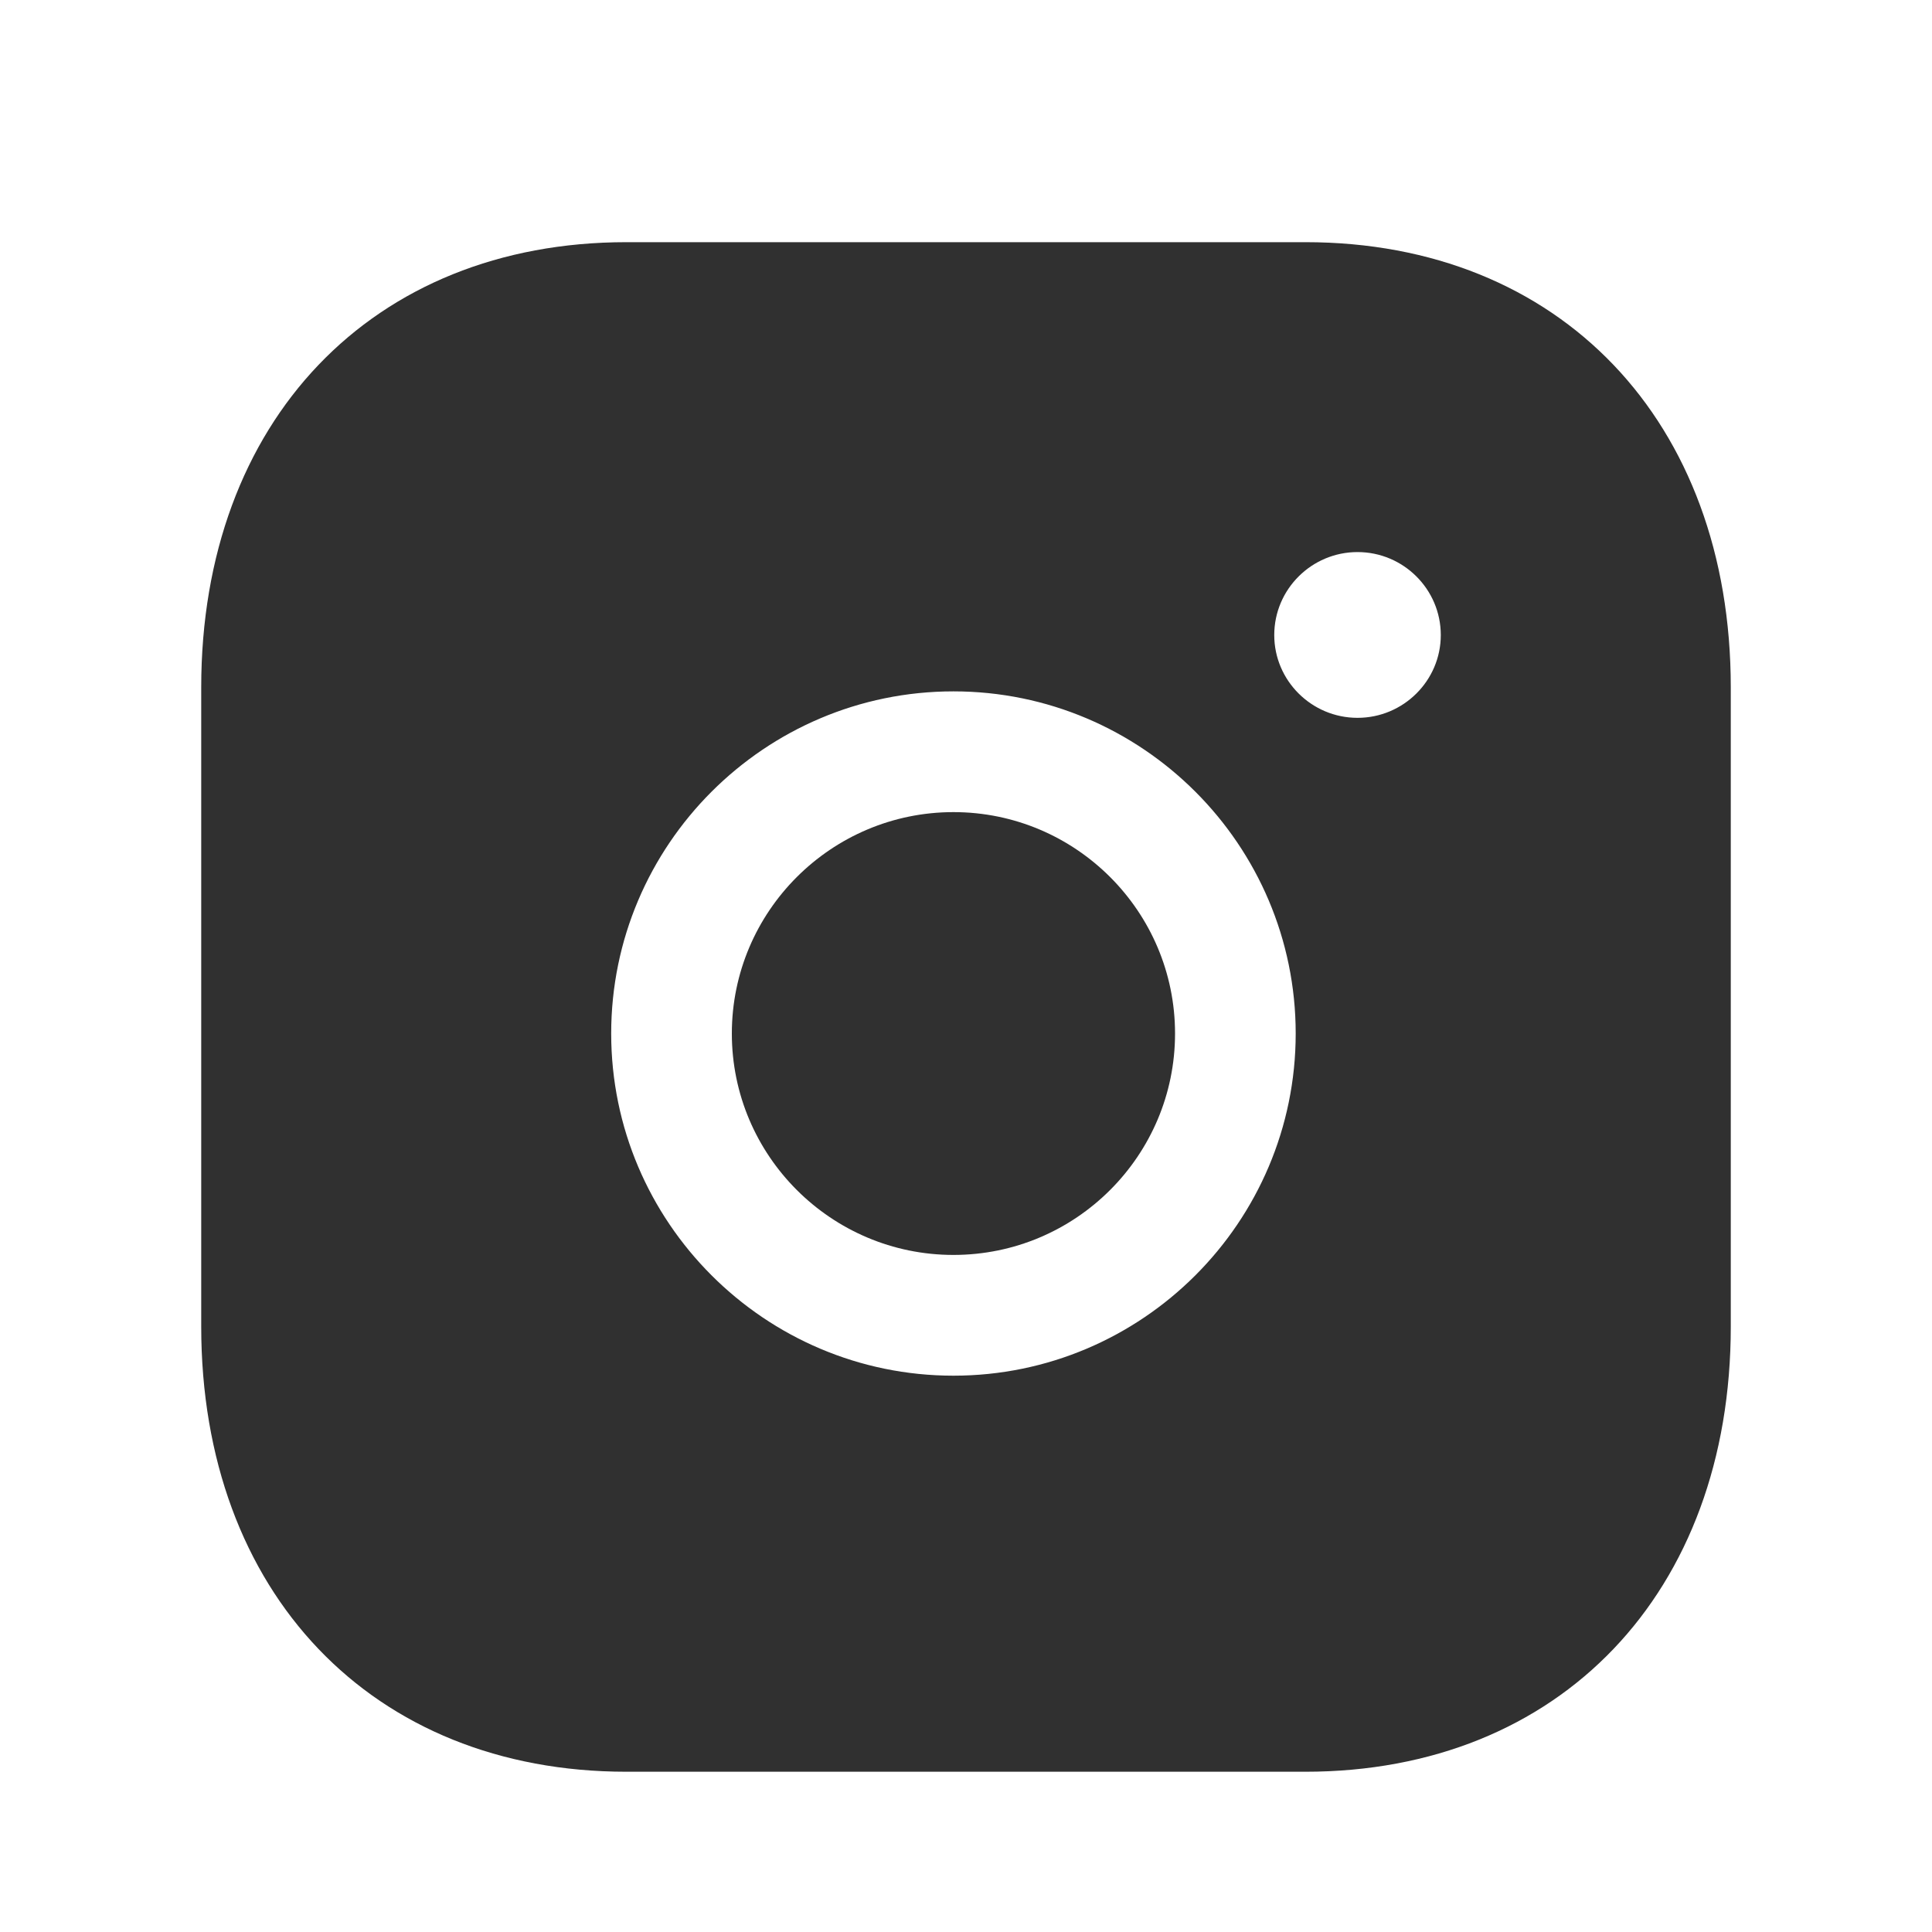
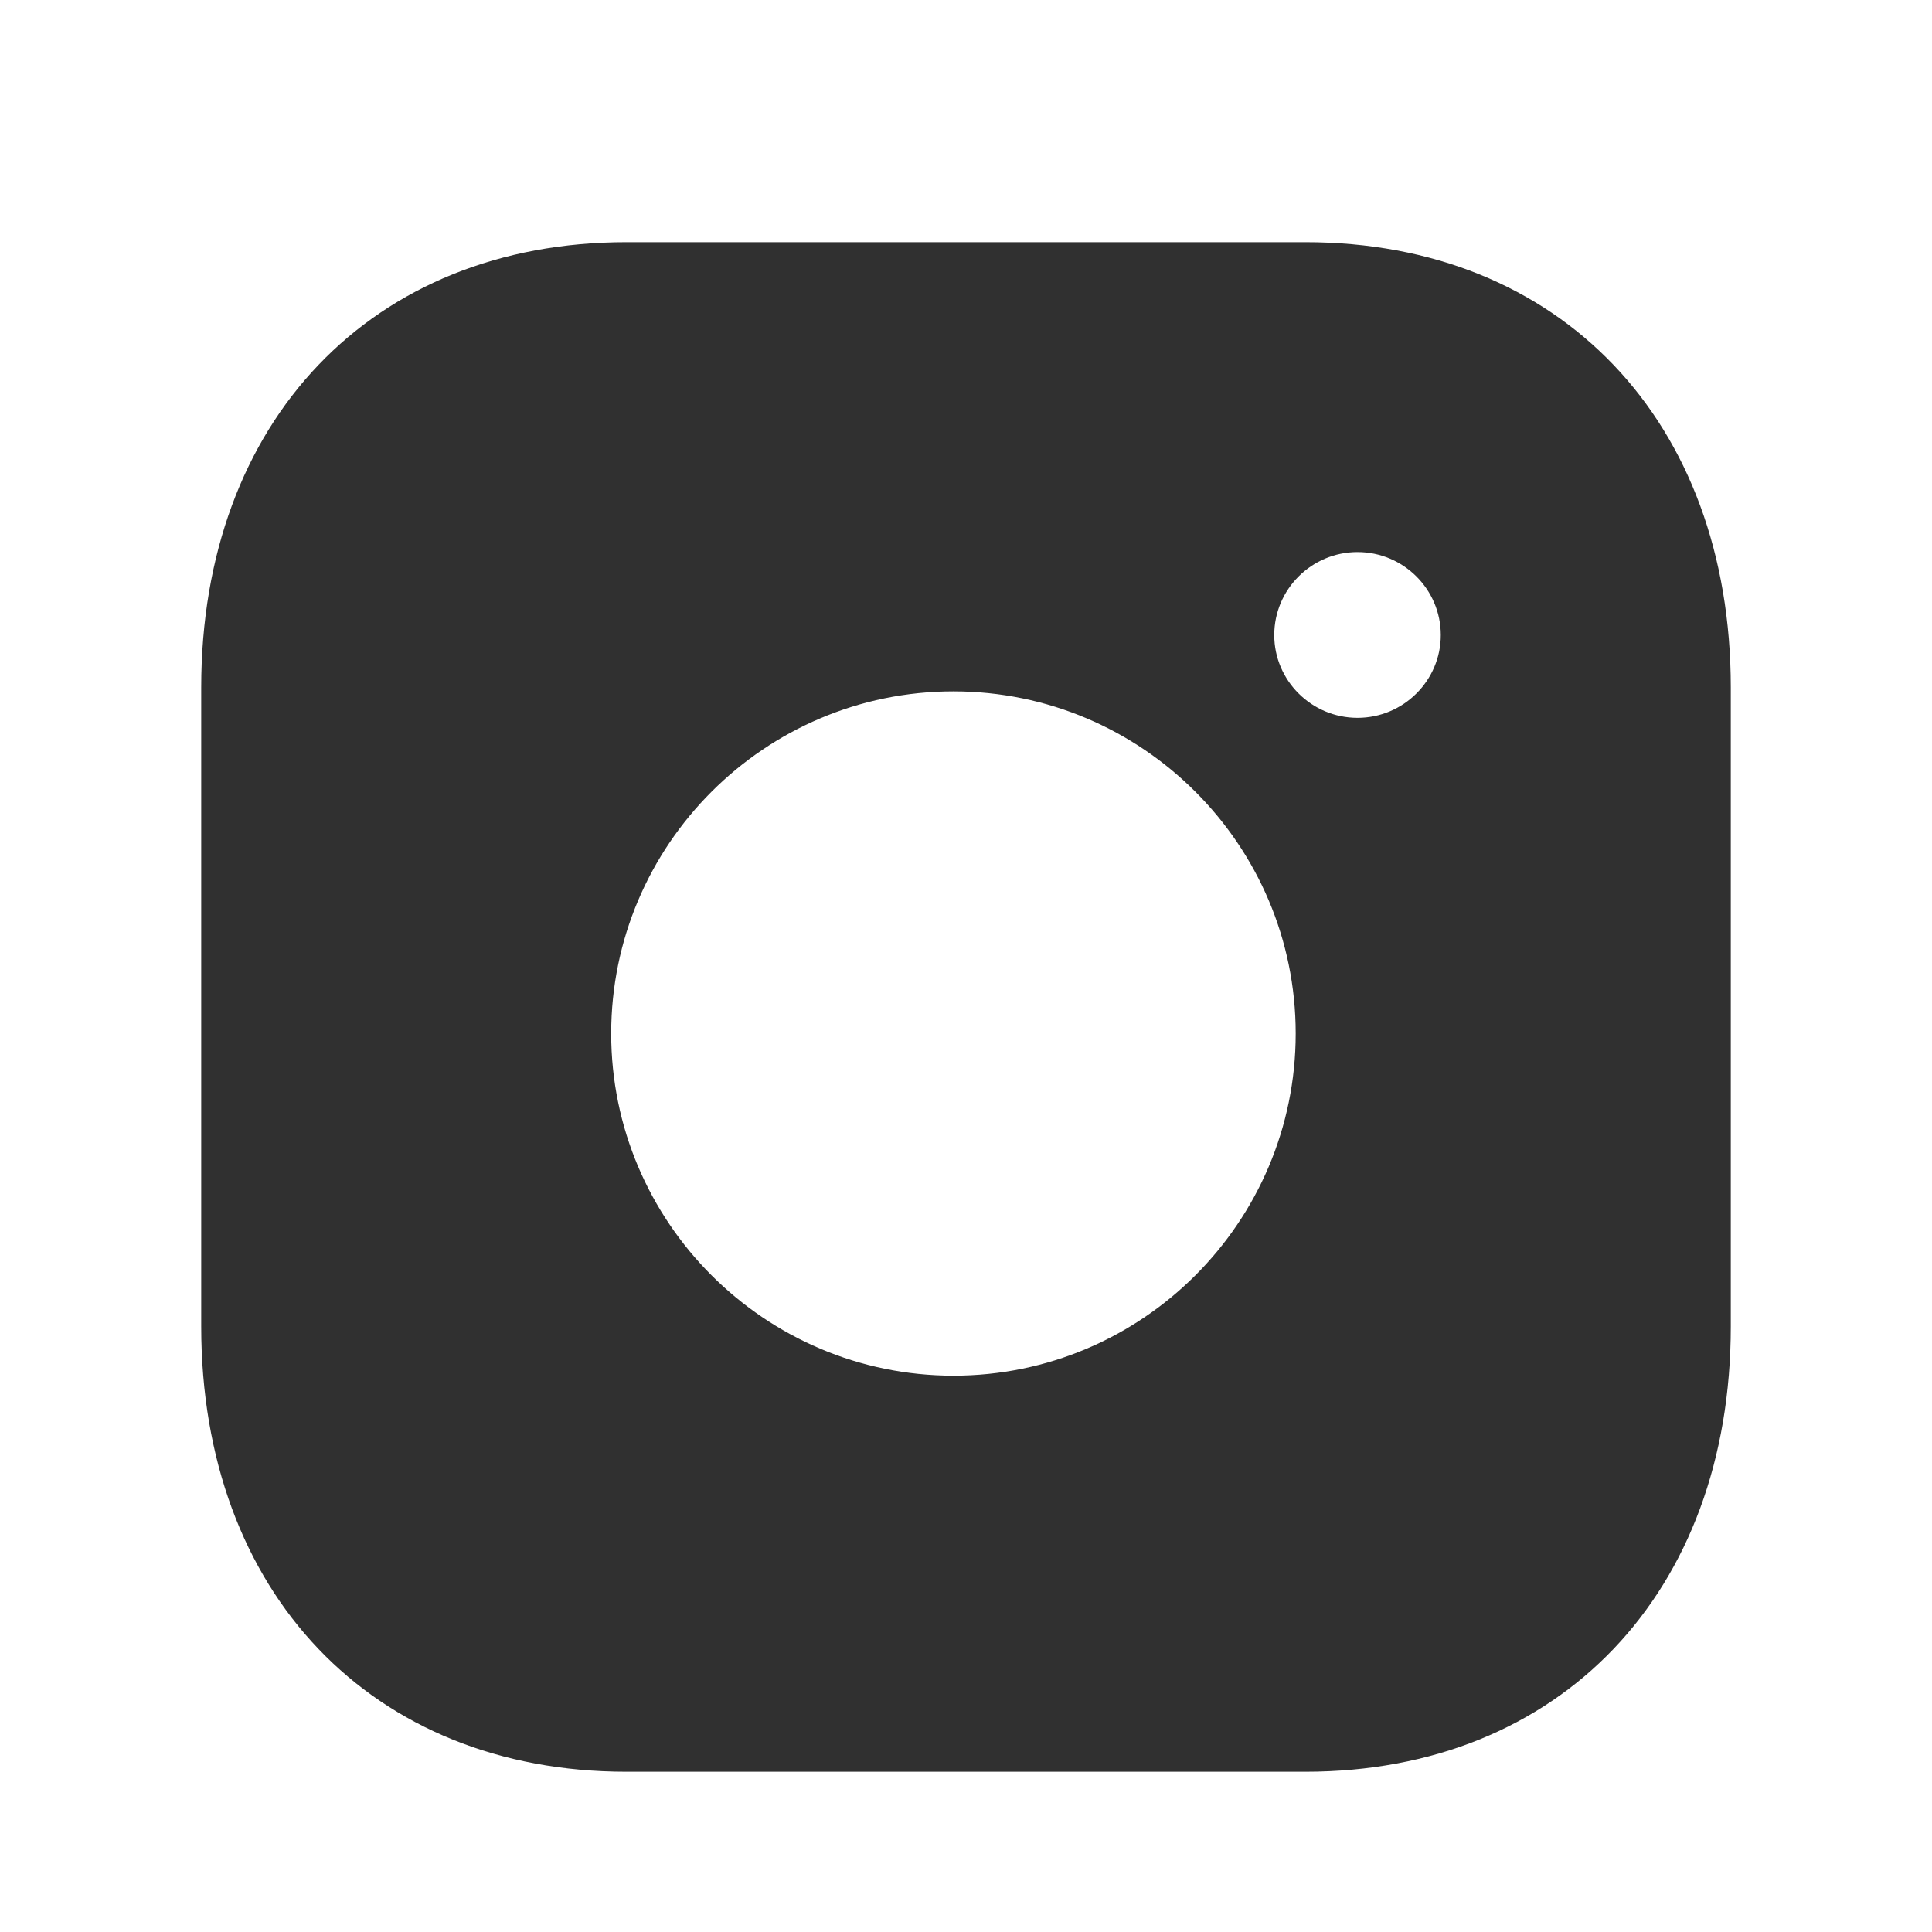
<svg xmlns="http://www.w3.org/2000/svg" width="20" height="20" viewBox="0 0 20 20" fill="none">
-   <path fill-rule="evenodd" clip-rule="evenodd" d="M9.87 8.407C8.605 8.407 7.576 9.435 7.576 10.699C7.576 11.963 8.605 12.991 9.87 12.991C11.136 12.991 12.164 11.963 12.164 10.699C12.164 9.435 11.136 8.407 9.87 8.407Z" fill="#303030" />
  <path fill-rule="evenodd" clip-rule="evenodd" d="M14.053 7.431C13.578 7.431 13.191 7.046 13.191 6.574C13.191 6.1 13.578 5.715 14.053 5.715C14.528 5.715 14.915 6.1 14.915 6.574C14.915 7.046 14.528 7.431 14.053 7.431ZM9.87 14.241C7.917 14.241 6.327 12.652 6.327 10.699C6.327 8.746 7.917 7.157 9.87 7.157C11.824 7.157 13.413 8.746 13.413 10.699C13.413 12.652 11.824 14.241 9.87 14.241ZM13.514 2.507H6.485C3.853 2.507 2.083 4.359 2.083 7.116V13.732C2.083 16.488 3.853 18.341 6.485 18.341H13.513C16.147 18.341 17.917 16.488 17.917 13.732V7.116C17.917 4.359 16.148 2.507 13.514 2.507Z" fill="#303030" />
</svg>